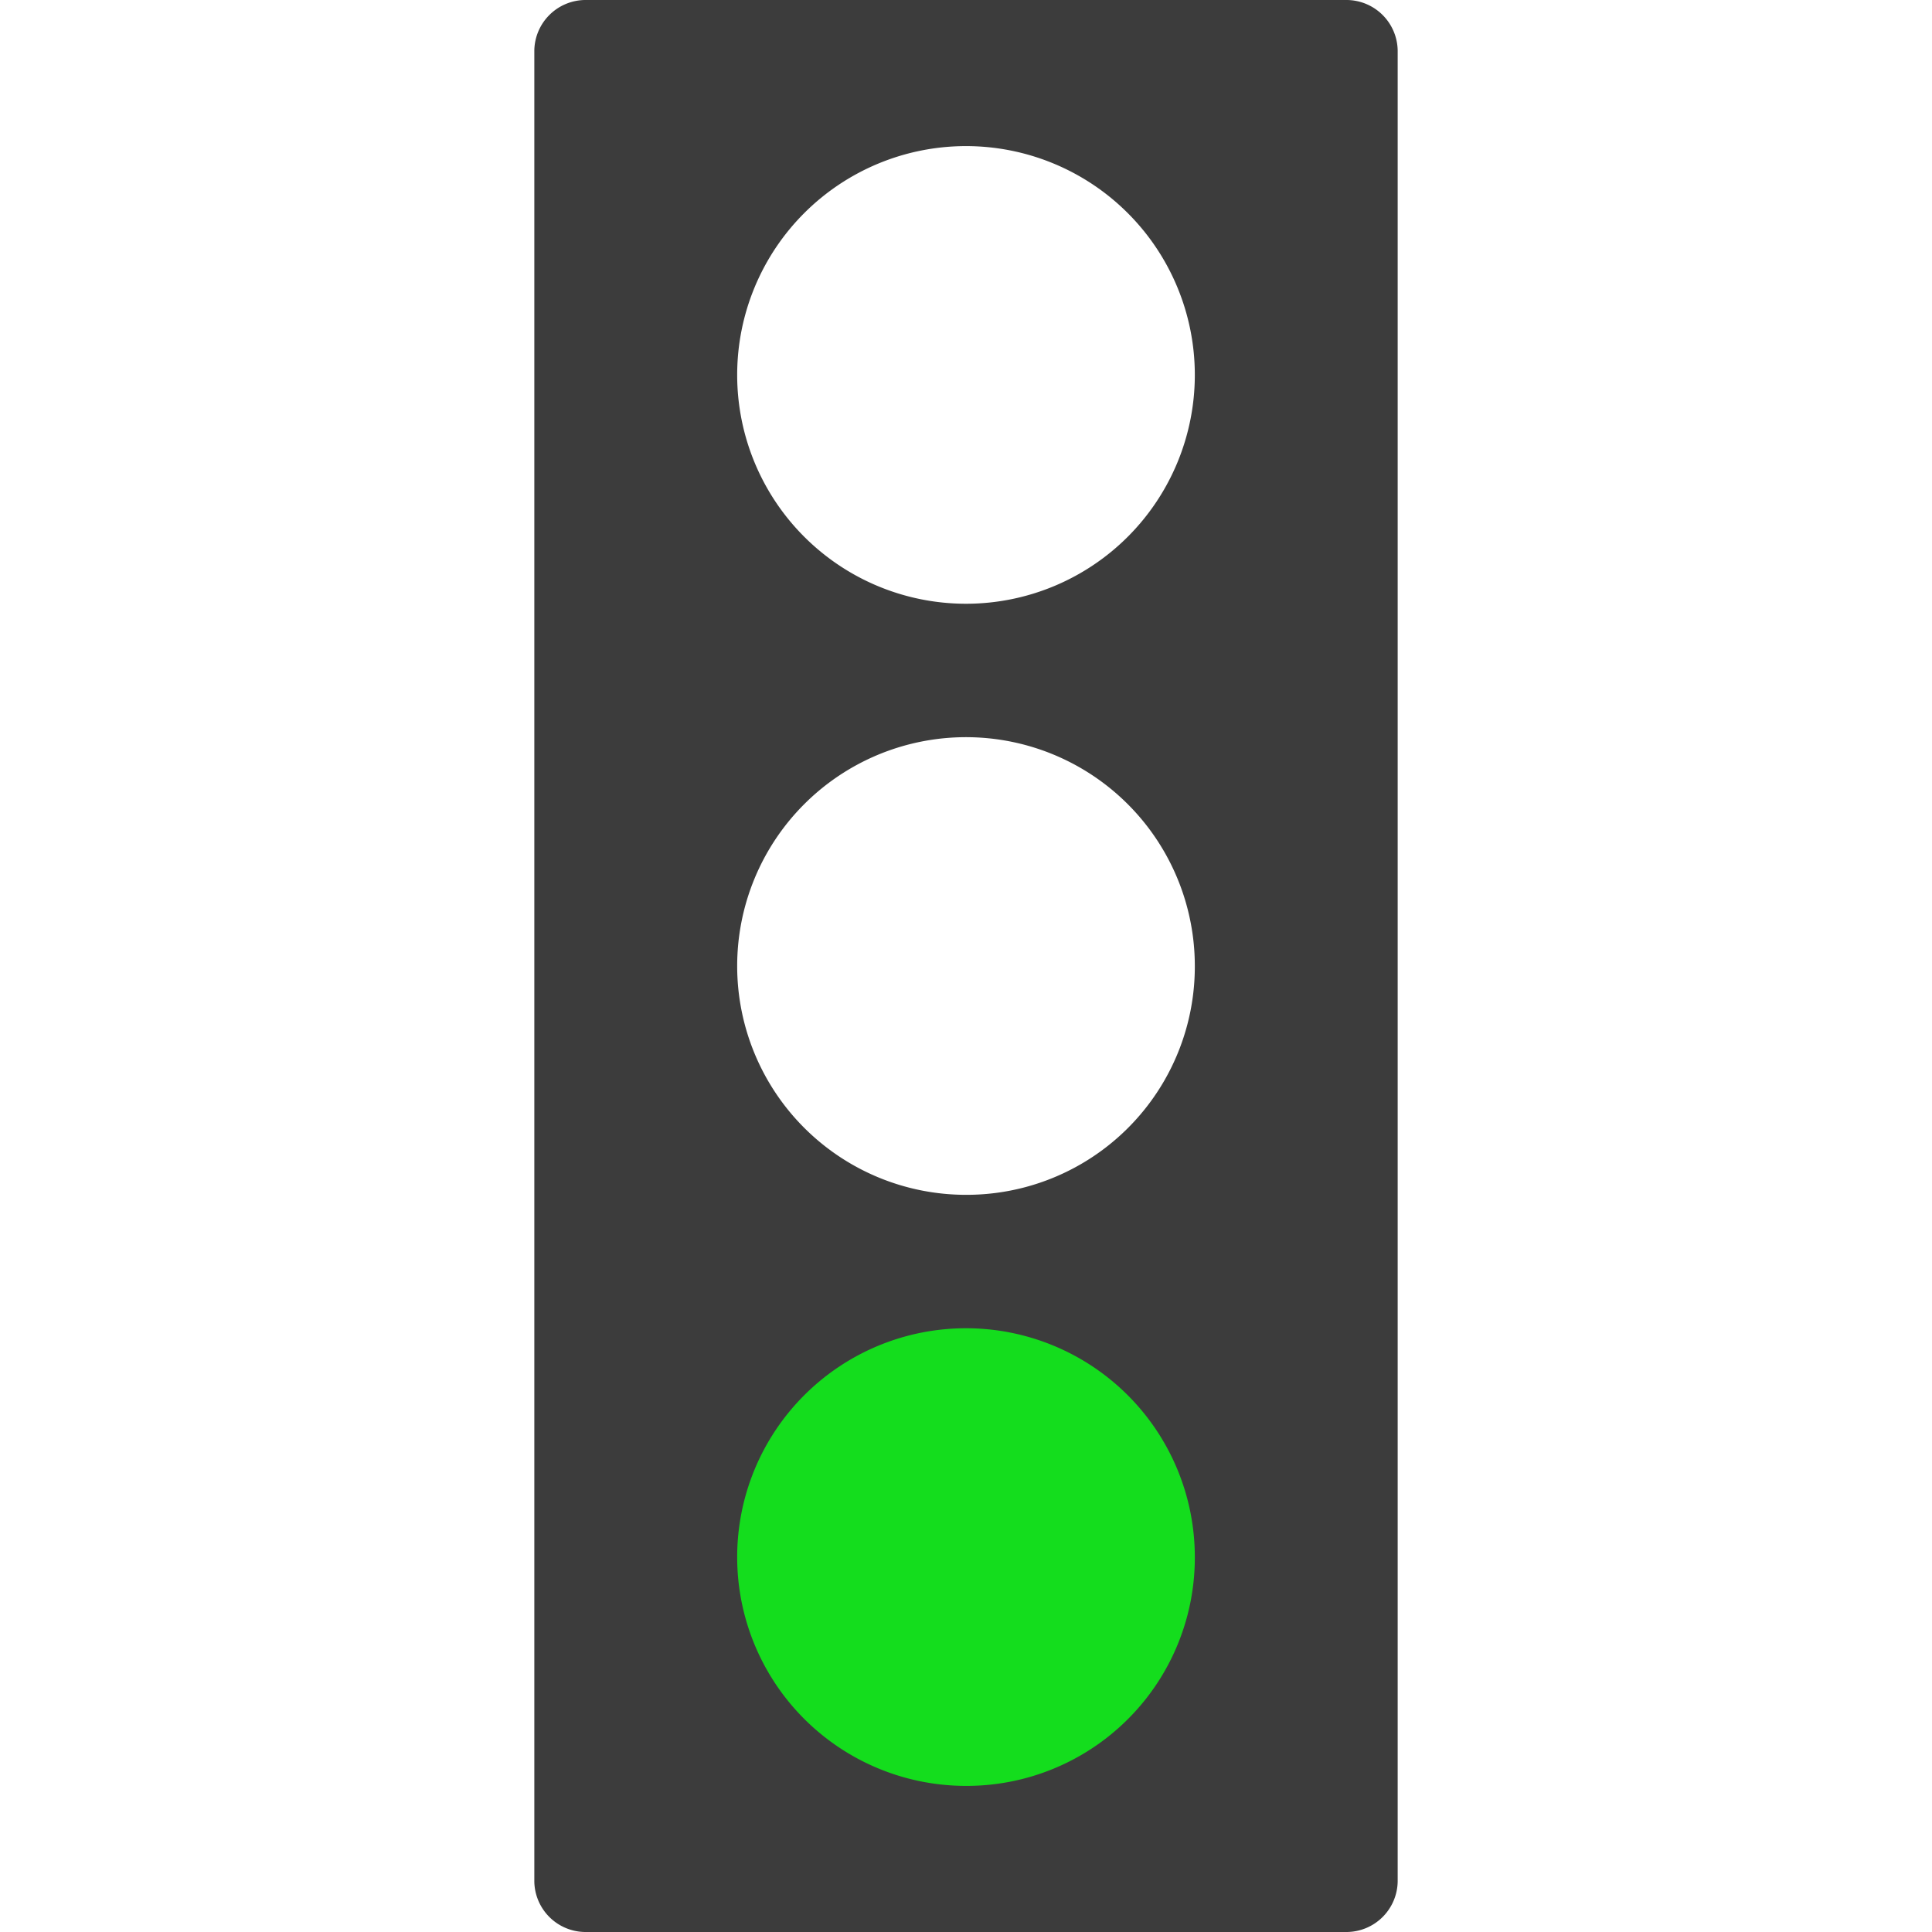
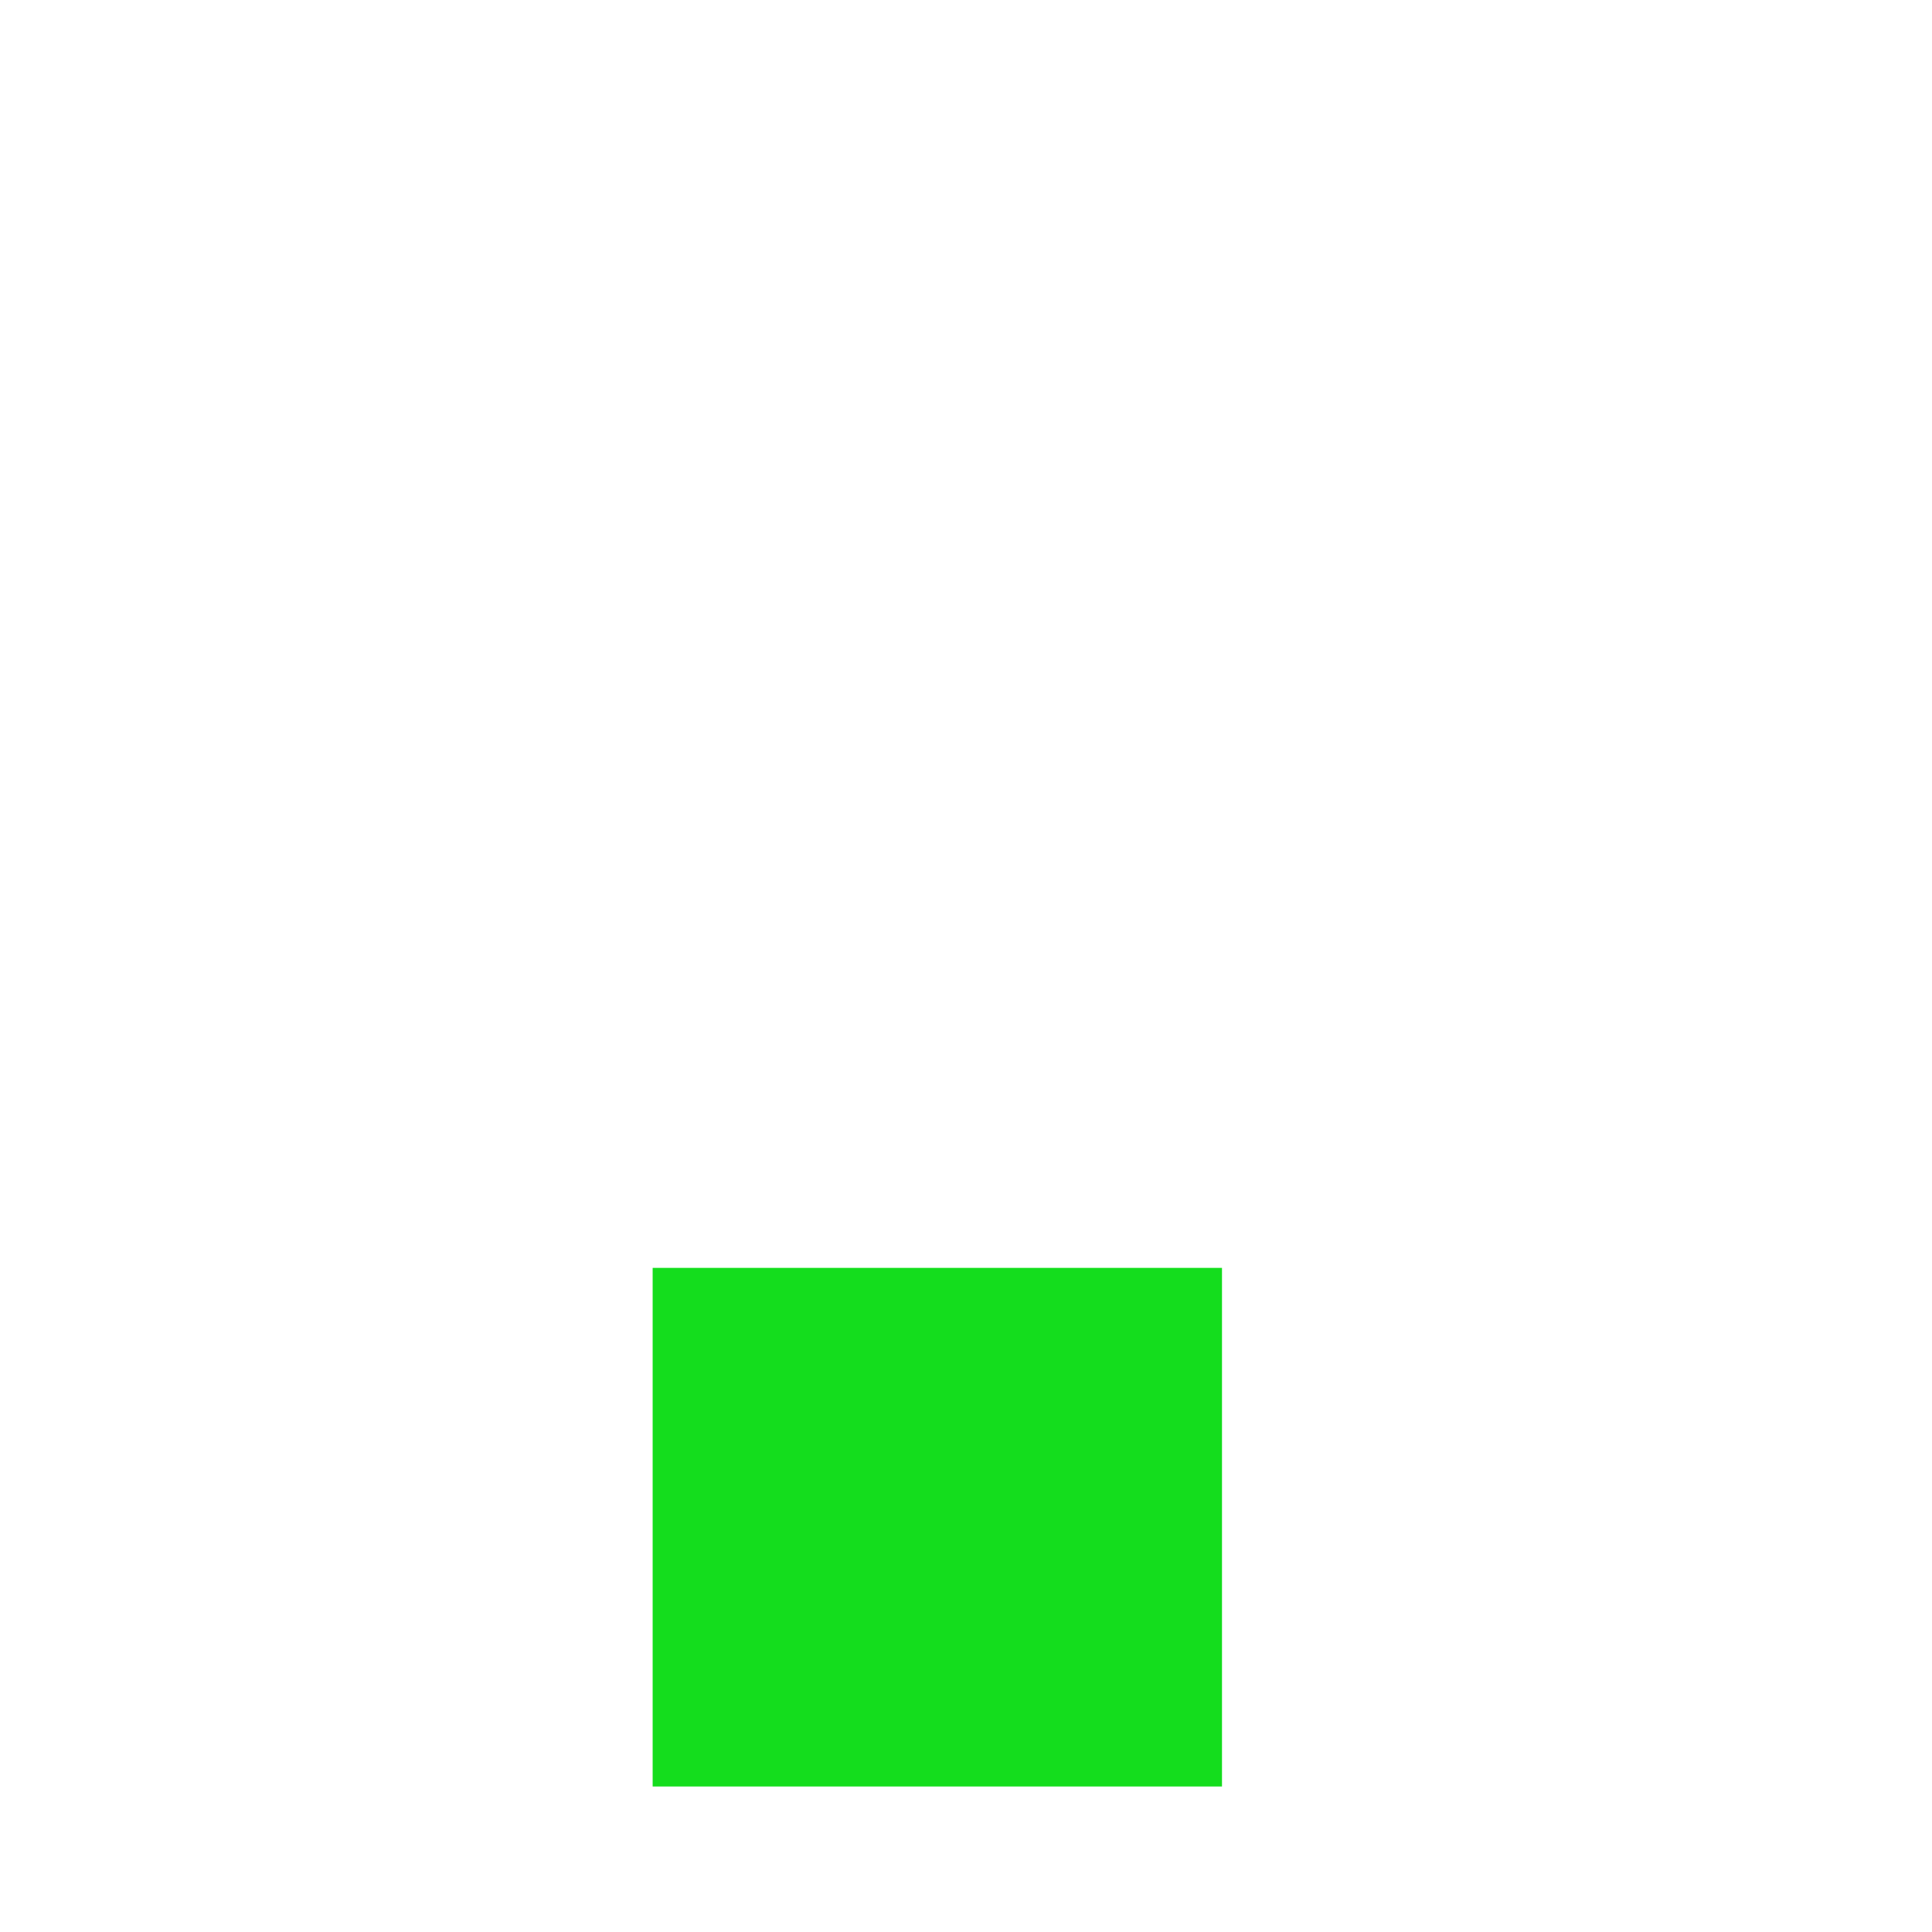
<svg xmlns="http://www.w3.org/2000/svg" viewBox="0 0 32 32">
  <rect x="10.81" y="21" width="9.43" height="8.59" style="fill:#14dd1d" />
-   <path d="M9.69,0a.85.85,0,0,0-.84.84V31.16a.85.85,0,0,0,.84.84H22.31a.85.85,0,0,0,.84-.84V.84A.85.85,0,0,0,22.31,0ZM16,29.58a3.79,3.79,0,1,1,3.79-3.79A3.78,3.78,0,0,1,16,29.58Zm0-9.79A3.79,3.79,0,1,1,19.79,16,3.78,3.78,0,0,1,16,19.79ZM16,10a3.79,3.79,0,1,1,3.79-3.79A3.79,3.79,0,0,1,16,10Z" style="fill:#3c3c3c" />
</svg>